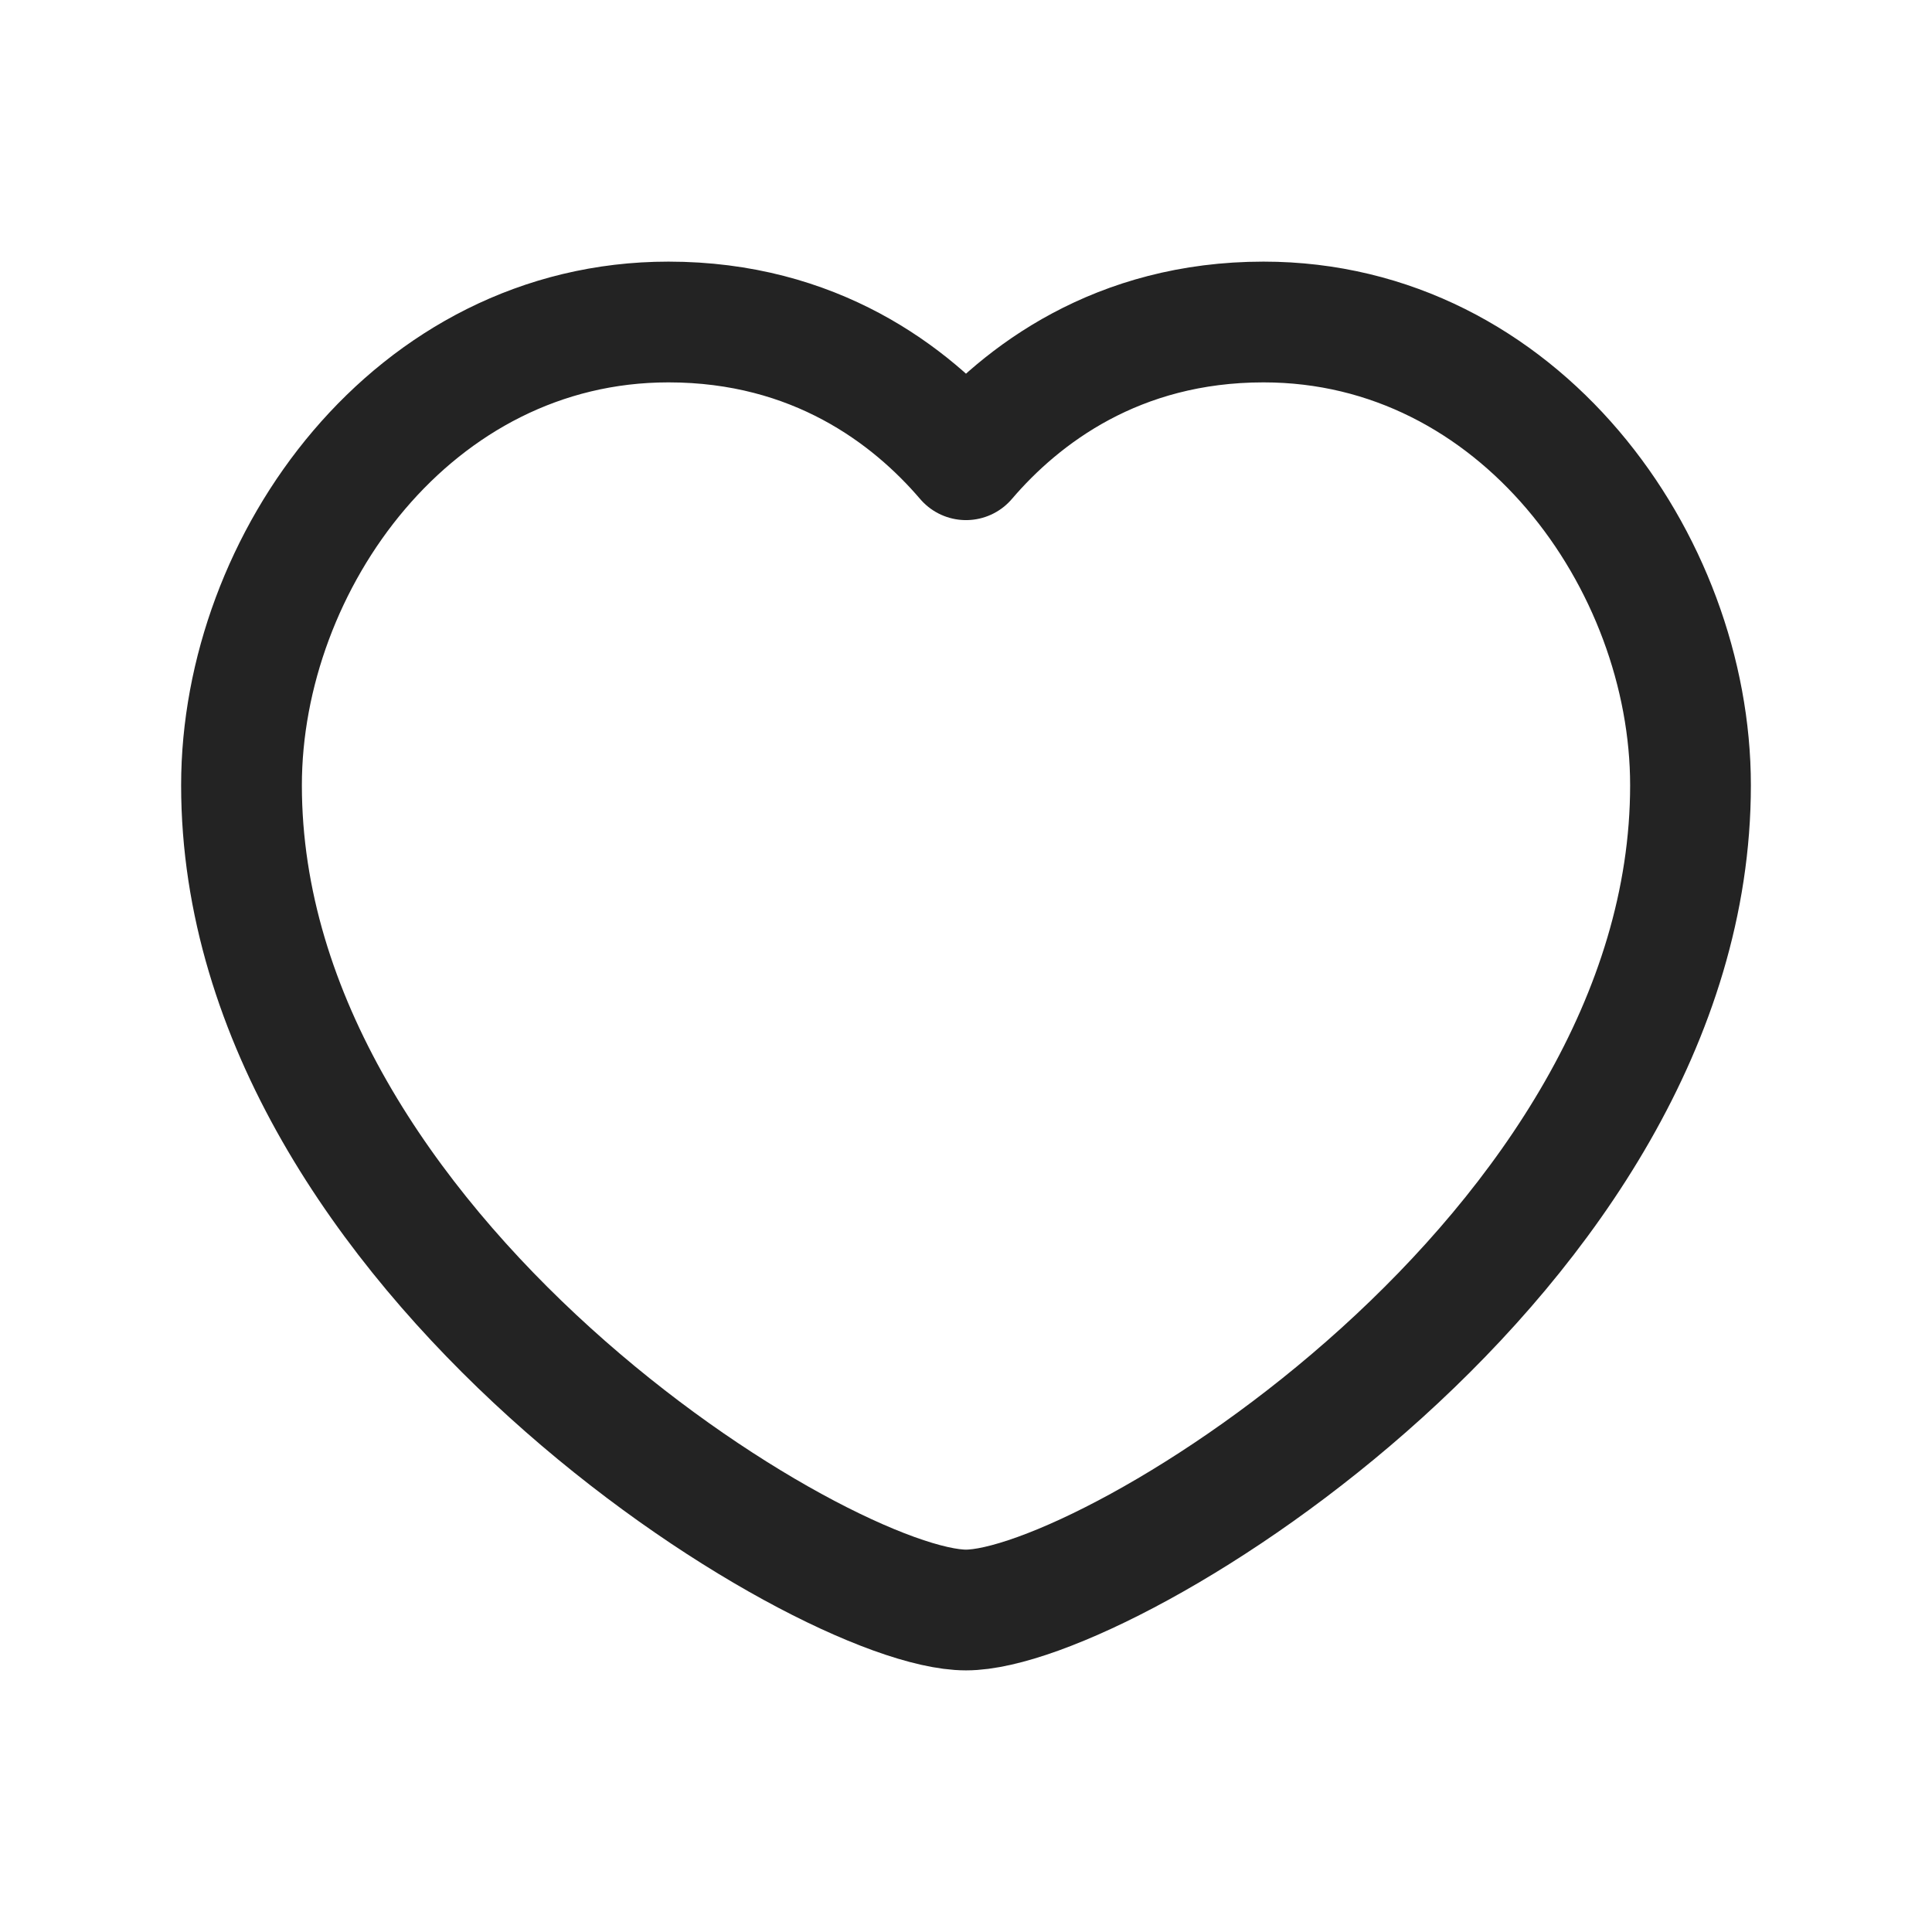
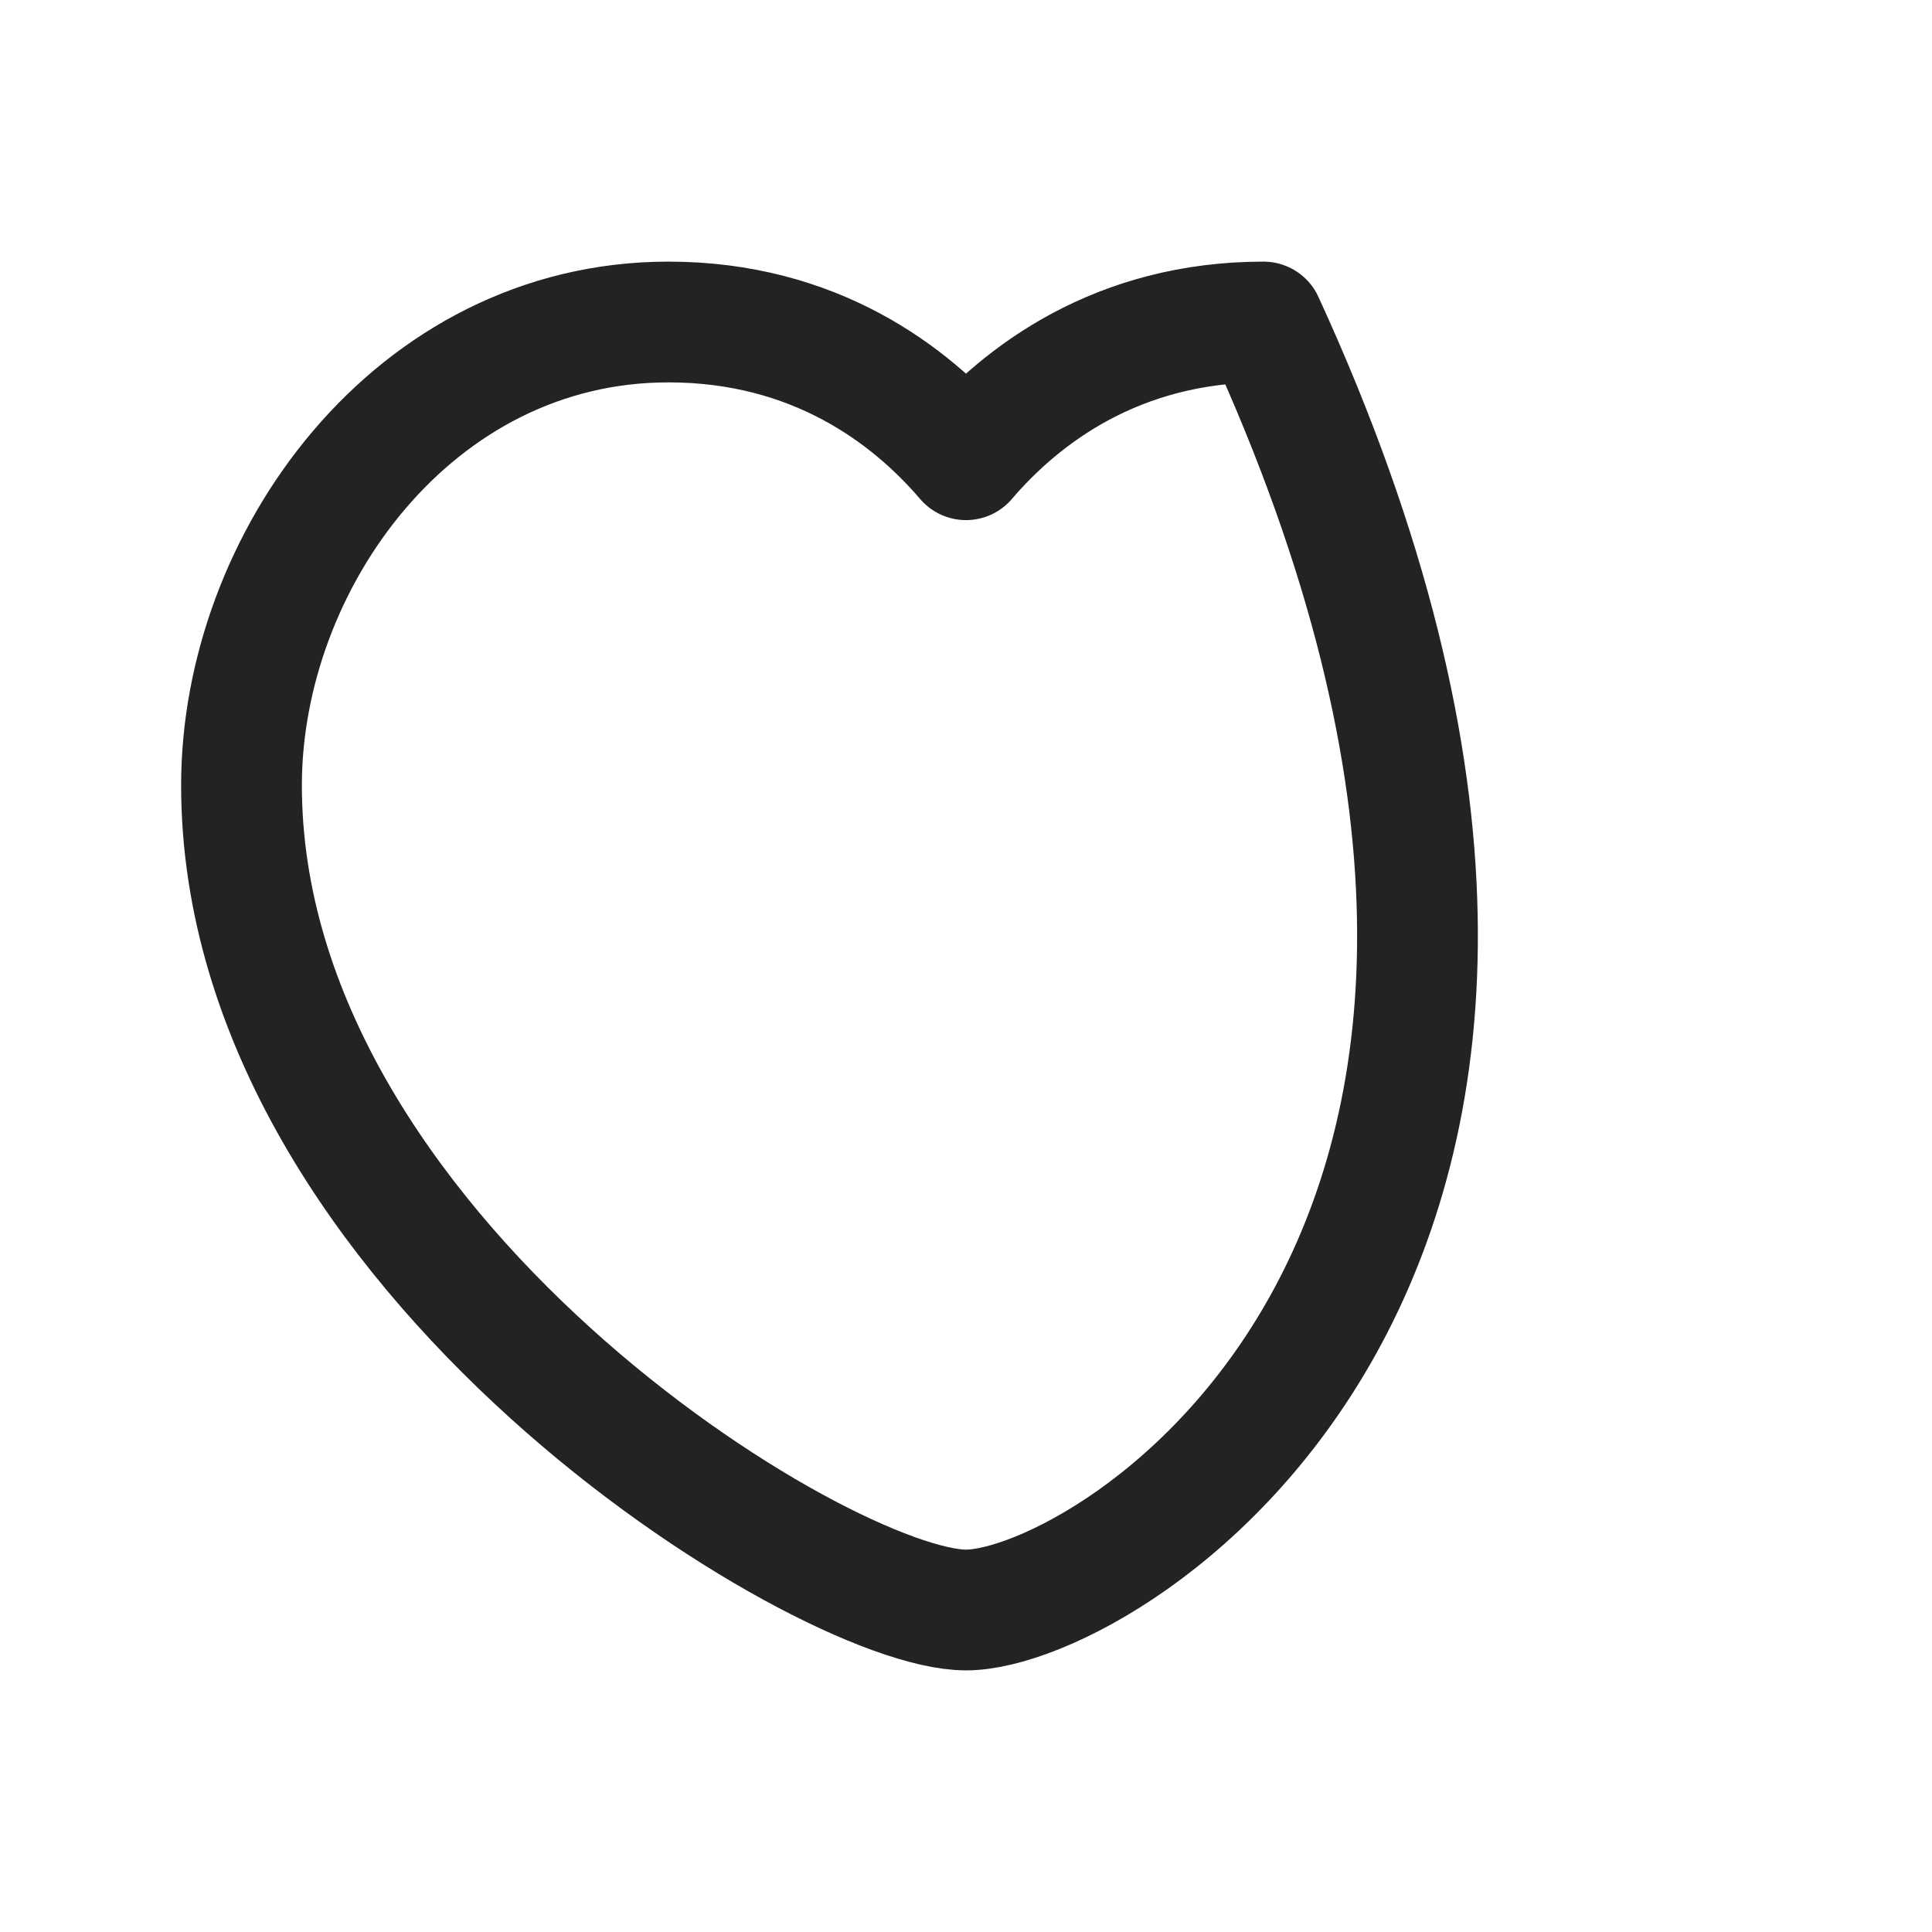
<svg xmlns="http://www.w3.org/2000/svg" width="24" height="24" viewBox="0 0 24 24" fill="none">
-   <path fill-rule="evenodd" clip-rule="evenodd" d="M12 5.711C12.689 4.905 13.881 4 15.696 4C18.87 4 21 6.98 21 9.755C21 15.556 13.778 20 12 20C10.222 20 3 15.556 3 9.755C3 6.98 5.13 4 8.304 4C10.119 4 11.311 4.905 12 5.711Z" stroke="#232323" stroke-width="1.5" stroke-linecap="round" stroke-linejoin="round" />
+   <path fill-rule="evenodd" clip-rule="evenodd" d="M12 5.711C12.689 4.905 13.881 4 15.696 4C21 15.556 13.778 20 12 20C10.222 20 3 15.556 3 9.755C3 6.98 5.13 4 8.304 4C10.119 4 11.311 4.905 12 5.711Z" stroke="#232323" stroke-width="1.5" stroke-linecap="round" stroke-linejoin="round" />
</svg>